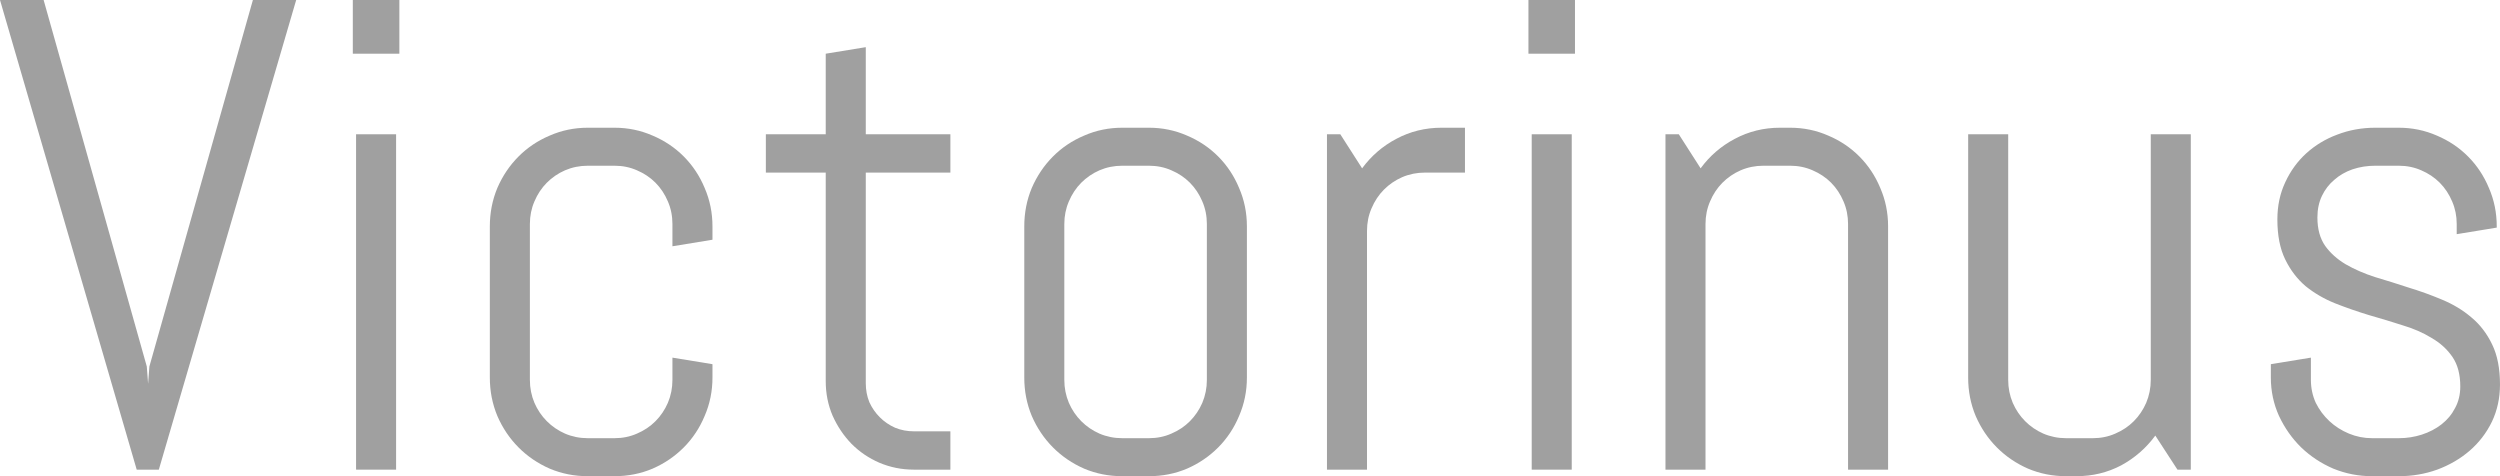
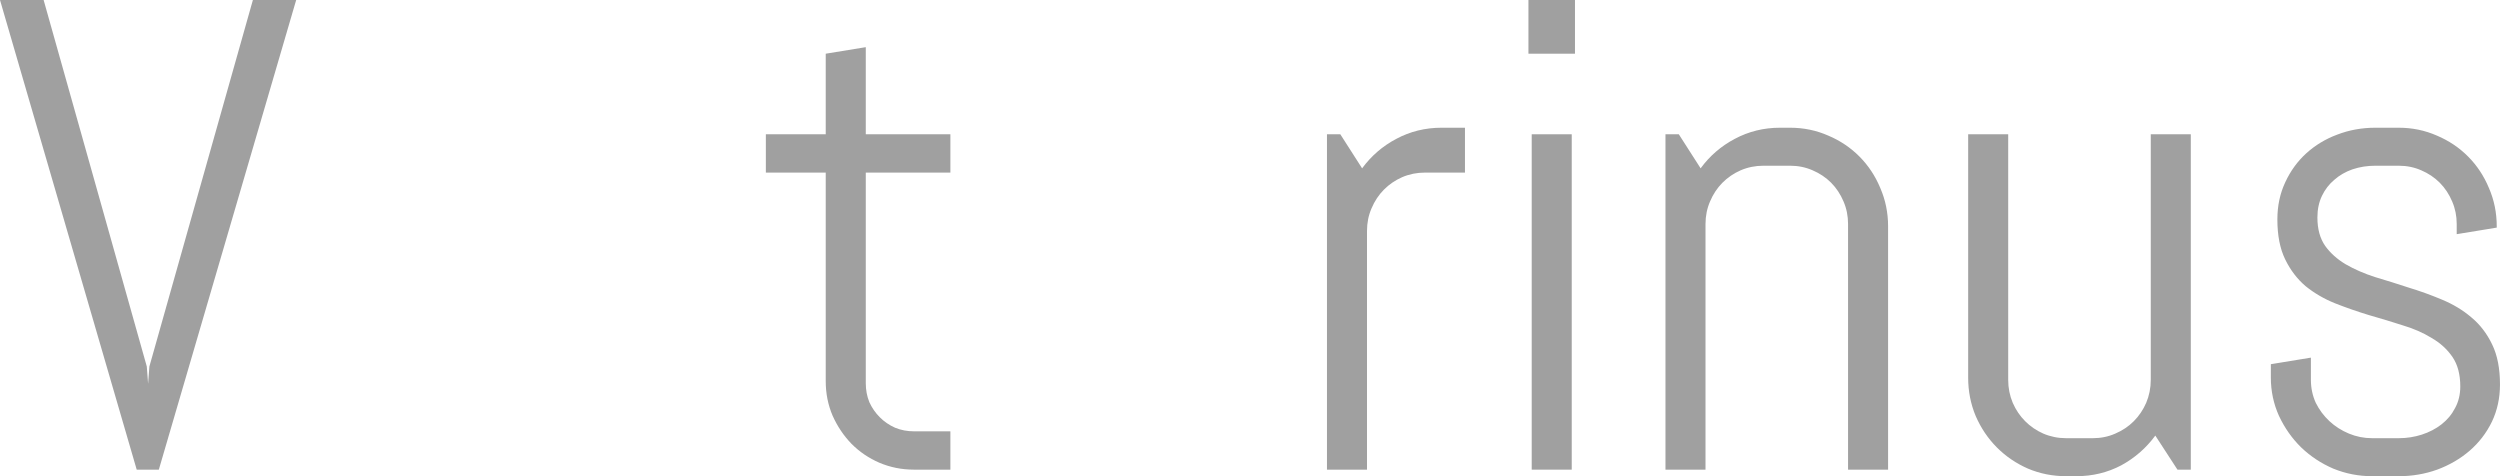
<svg xmlns="http://www.w3.org/2000/svg" viewBox="0 0 166.377 31.691" fill="none">
  <g opacity="0.4">
    <path d="M9.769 24.389L9.856 25.544L9.942 24.389L16.83 0H19.711L10.57 31.255H9.098L0 0H2.903L9.769 24.389Z" fill="#111111" />
-     <path d="M23.48 3.574V0H26.578V3.574H23.48ZM23.697 31.255V8.936H26.361V31.255H23.697Z" fill="#111111" />
-     <path d="M47.415 25.13C47.415 26.031 47.242 26.881 46.896 27.68C46.564 28.479 46.101 29.177 45.509 29.773C44.917 30.369 44.224 30.841 43.43 31.189C42.636 31.524 41.791 31.691 40.896 31.691H39.119C38.224 31.691 37.379 31.524 36.585 31.189C35.791 30.841 35.098 30.369 34.506 29.773C33.914 29.177 33.444 28.479 33.098 27.68C32.766 26.881 32.599 26.031 32.599 25.13V15.061C32.599 14.16 32.766 13.31 33.098 12.511C33.444 11.711 33.914 11.014 34.506 10.418C35.098 9.823 35.791 9.358 36.585 9.023C37.379 8.675 38.224 8.5 39.119 8.5H40.896C41.791 8.5 42.636 8.675 43.43 9.023C44.224 9.358 44.917 9.823 45.509 10.418C46.101 11.014 46.564 11.711 46.896 12.511C47.242 13.31 47.415 14.16 47.415 15.061V15.954L44.751 16.39V14.908C44.751 14.371 44.65 13.869 44.448 13.404C44.246 12.925 43.971 12.511 43.625 12.162C43.278 11.813 42.867 11.537 42.39 11.334C41.928 11.13 41.43 11.029 40.896 11.029H39.119C38.585 11.029 38.08 11.13 37.603 11.334C37.141 11.537 36.737 11.813 36.39 12.162C36.044 12.511 35.769 12.925 35.567 13.404C35.365 13.869 35.264 14.371 35.264 14.908V25.283C35.264 25.82 35.365 26.329 35.567 26.809C35.769 27.274 36.044 27.68 36.39 28.029C36.737 28.378 37.141 28.654 37.603 28.857C38.08 29.061 38.585 29.162 39.119 29.162H40.896C41.43 29.162 41.928 29.061 42.39 28.857C42.867 28.654 43.278 28.378 43.625 28.029C43.971 27.68 44.246 27.274 44.448 26.809C44.65 26.329 44.751 25.82 44.751 25.283V23.801L47.415 24.237V25.13Z" fill="#111111" />
    <path d="M60.824 31.255C60.015 31.255 59.249 31.102 58.527 30.797C57.82 30.492 57.199 30.071 56.665 29.533C56.145 28.995 55.726 28.371 55.408 27.659C55.105 26.947 54.953 26.184 54.953 25.37V11.486H50.968V8.936H54.953V3.574L57.618 3.139V8.936H63.249V11.486H57.618V25.501C57.618 25.951 57.697 26.373 57.856 26.765C58.029 27.143 58.26 27.477 58.549 27.767C58.838 28.058 59.177 28.291 59.567 28.465C59.957 28.625 60.376 28.705 60.824 28.705H63.249V31.255H60.824Z" fill="#111111" />
-     <path d="M82.982 25.13C82.982 26.031 82.809 26.881 82.463 27.68C82.131 28.479 81.668 29.177 81.076 29.773C80.484 30.369 79.791 30.841 78.997 31.189C78.203 31.524 77.358 31.691 76.463 31.691H74.687C73.791 31.691 72.946 31.524 72.152 31.189C71.358 30.841 70.665 30.369 70.073 29.773C69.481 29.177 69.011 28.479 68.665 27.68C68.332 26.881 68.167 26.031 68.167 25.13V15.061C68.167 14.16 68.332 13.31 68.665 12.511C69.011 11.711 69.481 11.014 70.073 10.418C70.665 9.823 71.358 9.358 72.152 9.023C72.946 8.675 73.791 8.5 74.687 8.5H76.463C77.358 8.5 78.203 8.675 78.997 9.023C79.791 9.358 80.484 9.823 81.076 10.418C81.668 11.014 82.131 11.711 82.463 12.511C82.809 13.31 82.982 14.16 82.982 15.061V25.13ZM80.318 14.908C80.318 14.371 80.217 13.869 80.015 13.404C79.813 12.925 79.538 12.511 79.192 12.162C78.845 11.813 78.434 11.537 77.957 11.334C77.495 11.13 76.997 11.029 76.463 11.029H74.687C74.152 11.029 73.647 11.13 73.17 11.334C72.708 11.537 72.304 11.813 71.957 12.162C71.611 12.511 71.336 12.925 71.134 13.404C70.932 13.869 70.831 14.371 70.831 14.908V25.283C70.831 25.82 70.932 26.329 71.134 26.809C71.336 27.274 71.611 27.68 71.957 28.029C72.304 28.378 72.708 28.654 73.17 28.857C73.647 29.061 74.152 29.162 74.687 29.162H76.463C76.997 29.162 77.495 29.061 77.957 28.857C78.434 28.654 78.845 28.378 79.192 28.029C79.538 27.68 79.813 27.274 80.015 26.809C80.217 26.329 80.318 25.82 80.318 25.283V14.908Z" fill="#111111" />
    <path d="M94.831 11.486C94.297 11.486 93.791 11.588 93.315 11.791C92.853 11.995 92.448 12.271 92.102 12.62C91.755 12.968 91.481 13.382 91.278 13.862C91.076 14.327 90.975 14.828 90.975 15.366V31.255H88.311V8.936H89.199L90.65 11.203C91.257 10.375 92.015 9.721 92.925 9.241C93.849 8.747 94.853 8.5 95.936 8.5H97.495V11.486H94.831Z" fill="#111111" />
    <path d="M101.719 3.574V0H104.816V3.574H101.719ZM101.936 31.255V8.936H104.6V31.255H101.936Z" fill="#111111" />
    <path d="M122.99 31.255V14.908C122.99 14.371 122.889 13.869 122.687 13.404C122.485 12.925 122.21 12.511 121.864 12.162C121.517 11.813 121.105 11.537 120.629 11.334C120.167 11.13 119.669 11.029 119.134 11.029H117.358C116.824 11.029 116.318 11.13 115.842 11.334C115.38 11.537 114.975 11.813 114.629 12.162C114.282 12.511 114.008 12.925 113.806 13.404C113.604 13.869 113.503 14.371 113.503 14.908V31.255H110.838V8.936H111.726L113.178 11.203C113.784 10.375 114.542 9.721 115.452 9.241C116.376 8.747 117.38 8.5 118.463 8.5H119.134C120.03 8.5 120.874 8.675 121.669 9.023C122.463 9.358 123.156 9.823 123.748 10.418C124.34 11.014 124.802 11.711 125.134 12.511C125.481 13.31 125.654 14.16 125.654 15.061V31.255H122.99Z" fill="#111111" />
    <path d="M144.911 31.255L143.438 28.988C142.831 29.816 142.073 30.477 141.163 30.972C140.254 31.451 139.257 31.691 138.174 31.691H137.503C136.607 31.691 135.763 31.524 134.968 31.189C134.174 30.841 133.481 30.369 132.889 29.773C132.297 29.177 131.828 28.479 131.481 27.68C131.149 26.881 130.983 26.031 130.983 25.13V8.936H133.647V25.283C133.647 25.82 133.748 26.329 133.95 26.809C134.153 27.274 134.427 27.68 134.774 28.029C135.12 28.378 135.524 28.654 135.986 28.857C136.463 29.061 136.968 29.162 137.503 29.162H139.279C139.813 29.162 140.311 29.061 140.773 28.857C141.25 28.654 141.661 28.378 142.008 28.029C142.355 27.68 142.629 27.274 142.831 26.809C143.033 26.329 143.135 25.82 143.135 25.283V8.936H145.799V31.255H144.911Z" fill="#111111" />
    <path d="M166.376 25.588C166.376 26.489 166.196 27.317 165.835 28.073C165.474 28.814 164.983 29.453 164.362 29.991C163.741 30.528 163.019 30.95 162.196 31.255C161.387 31.545 160.535 31.691 159.64 31.691H157.864C156.969 31.691 156.109 31.524 155.286 31.189C154.478 30.841 153.763 30.369 153.142 29.773C152.535 29.177 152.044 28.479 151.669 27.68C151.308 26.881 151.127 26.031 151.127 25.13V24.237L153.792 23.801V25.283C153.792 25.82 153.9 26.329 154.117 26.809C154.348 27.274 154.651 27.68 155.026 28.029C155.402 28.378 155.835 28.654 156.326 28.857C156.817 29.061 157.33 29.162 157.864 29.162H159.64C160.174 29.162 160.687 29.082 161.178 28.923C161.669 28.763 162.102 28.538 162.478 28.247C162.868 27.942 163.171 27.579 163.387 27.157C163.618 26.736 163.734 26.256 163.734 25.719C163.734 24.92 163.561 24.266 163.214 23.757C162.868 23.249 162.405 22.827 161.828 22.493C161.265 22.144 160.615 21.861 159.878 21.643C159.156 21.411 158.413 21.185 157.647 20.967C156.882 20.735 156.131 20.473 155.395 20.183C154.673 19.892 154.023 19.514 153.445 19.049C152.882 18.57 152.427 17.974 152.081 17.262C151.734 16.55 151.561 15.664 151.561 14.603C151.561 13.702 151.734 12.881 152.081 12.14C152.427 11.385 152.896 10.738 153.488 10.2C154.081 9.663 154.766 9.249 155.546 8.958C156.34 8.653 157.185 8.5 158.081 8.5H159.64C160.535 8.5 161.38 8.675 162.174 9.023C162.968 9.358 163.662 9.823 164.254 10.418C164.846 11.014 165.308 11.711 165.64 12.511C165.987 13.31 166.16 14.16 166.16 15.061V15.148L163.496 15.584V14.908C163.496 14.371 163.395 13.869 163.192 13.404C162.99 12.925 162.716 12.511 162.369 12.162C162.023 11.813 161.611 11.537 161.135 11.334C160.673 11.13 160.174 11.029 159.64 11.029H158.081C157.546 11.029 157.041 11.108 156.564 11.268C156.102 11.428 155.698 11.661 155.351 11.966C155.005 12.256 154.73 12.612 154.528 13.034C154.326 13.455 154.225 13.935 154.225 14.472C154.225 15.242 154.398 15.874 154.745 16.368C155.091 16.848 155.546 17.255 156.109 17.589C156.687 17.923 157.337 18.207 158.059 18.439C158.795 18.657 159.539 18.89 160.29 19.137C161.055 19.369 161.799 19.638 162.521 19.943C163.258 20.248 163.907 20.64 164.47 21.12C165.048 21.599 165.51 22.202 165.857 22.929C166.203 23.641 166.376 24.527 166.376 25.588Z" fill="#111111" />
  </g>
</svg>